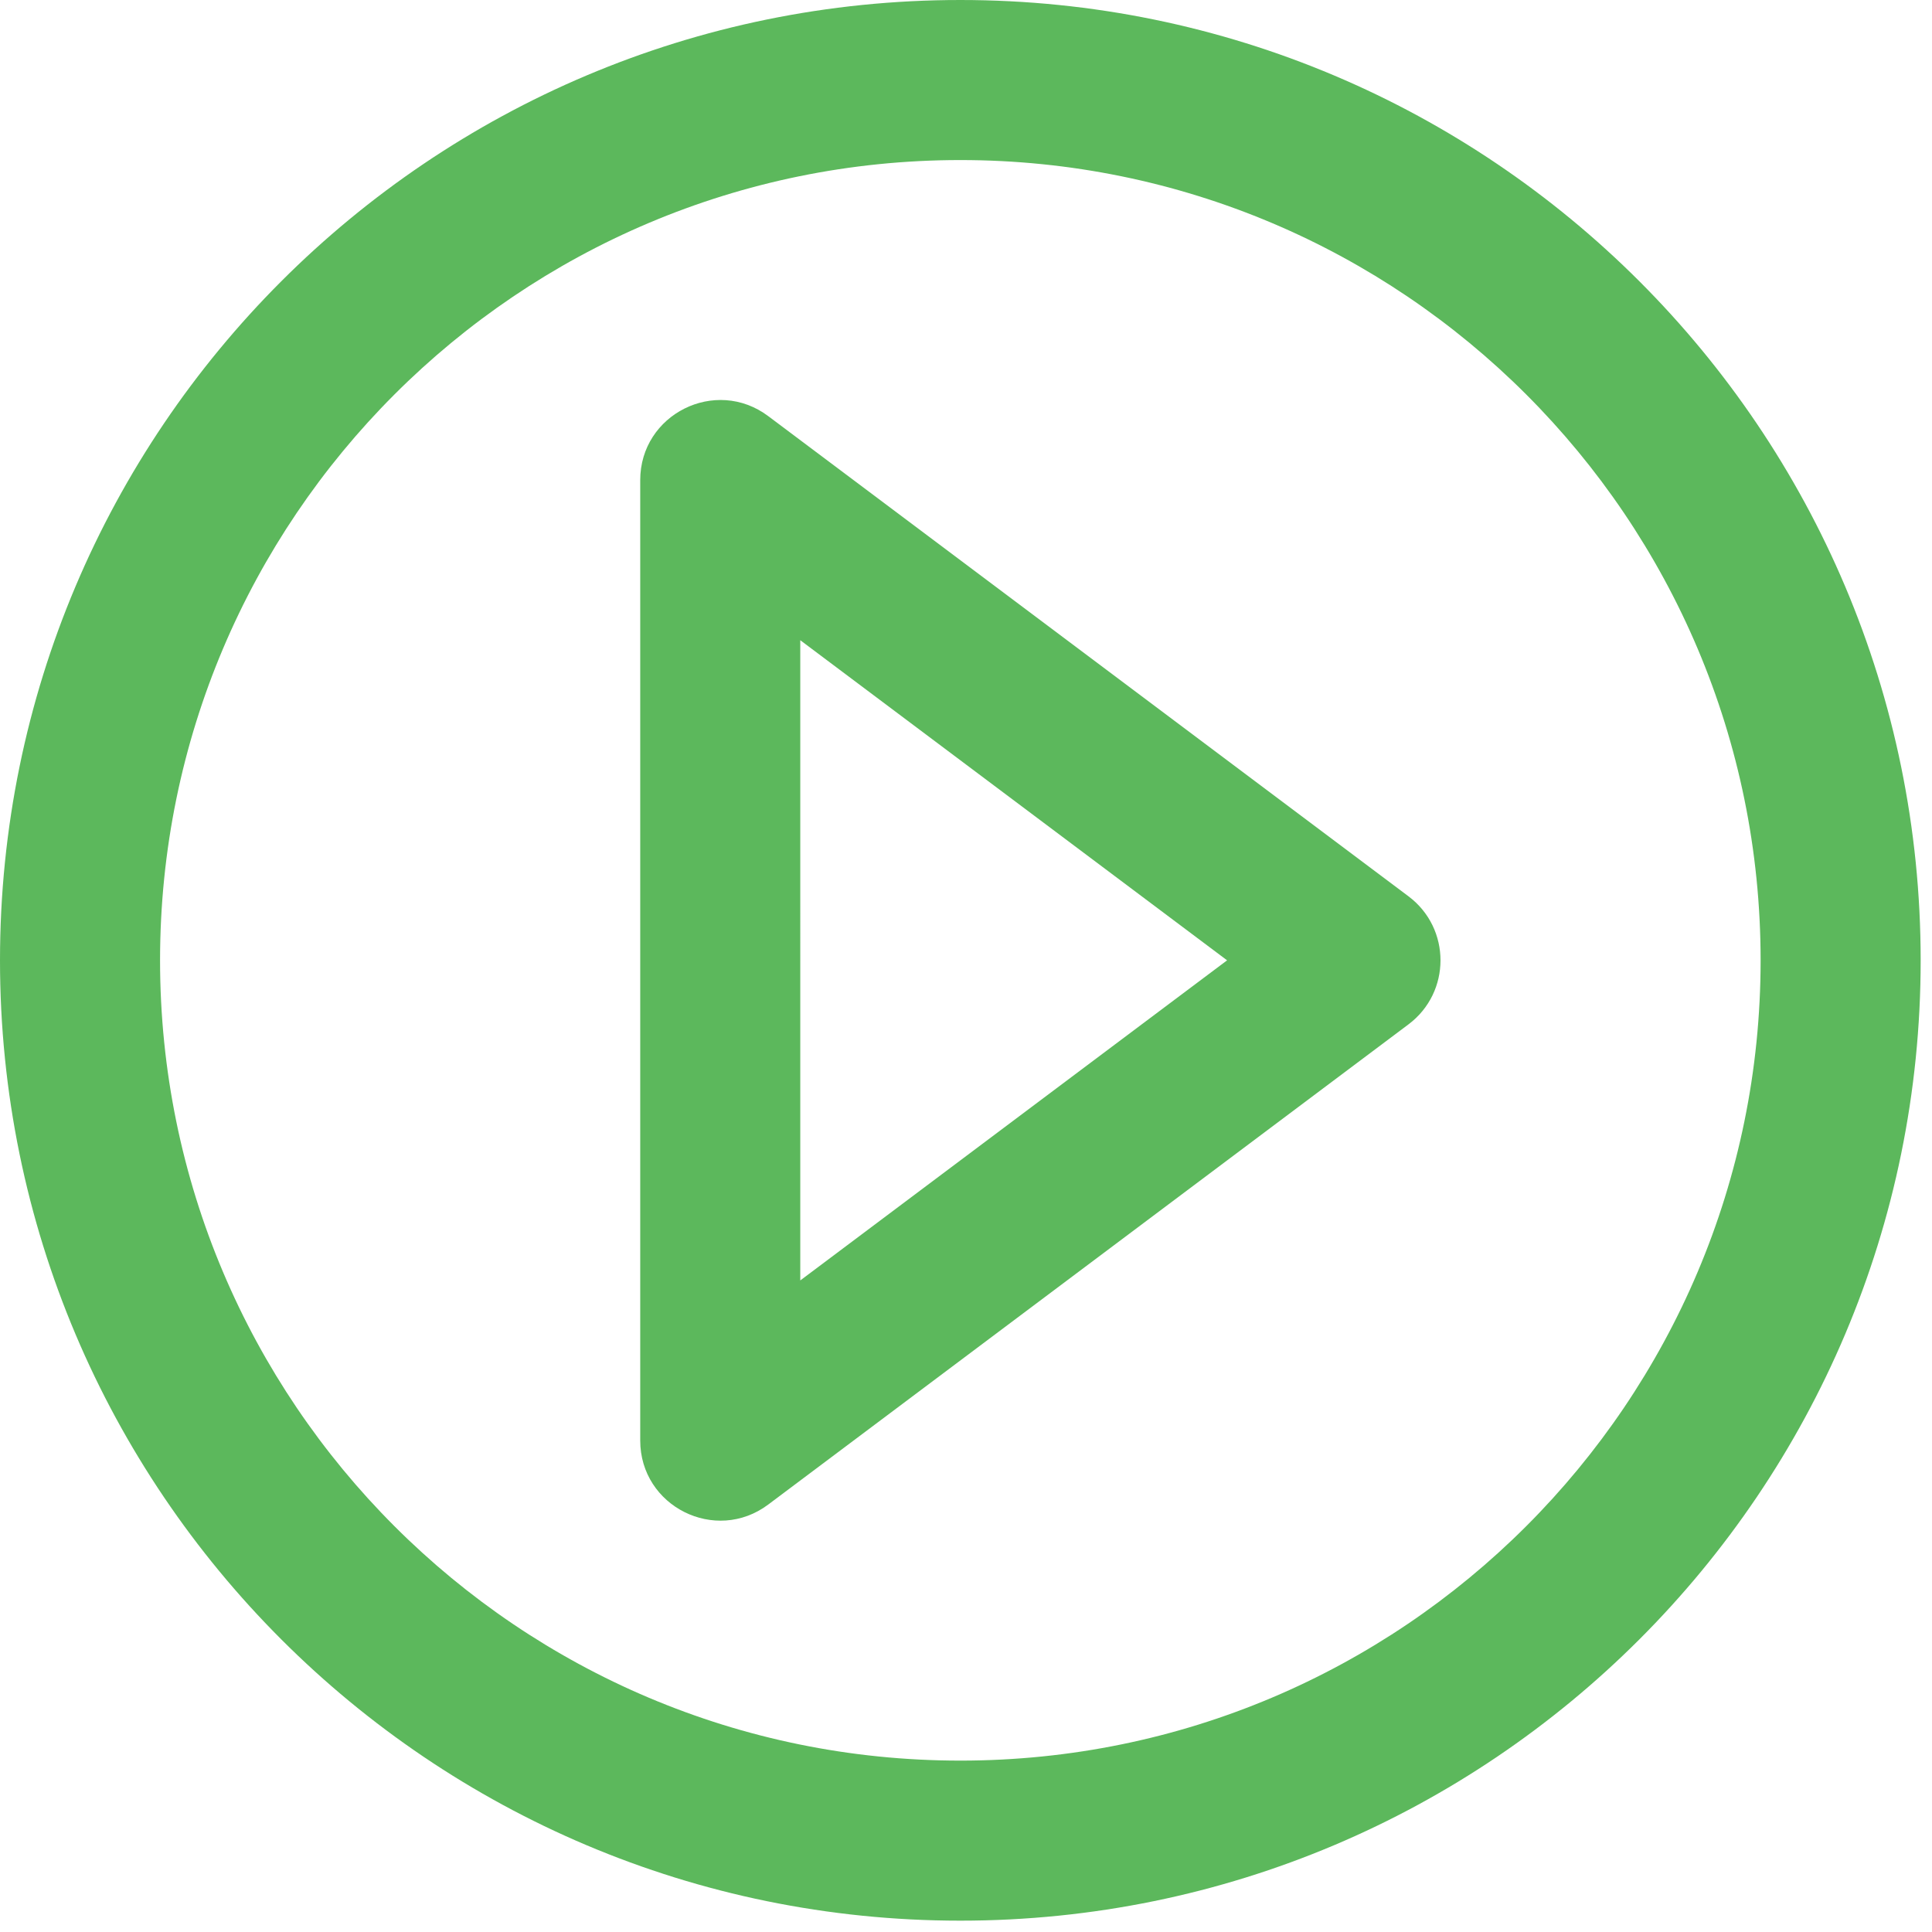
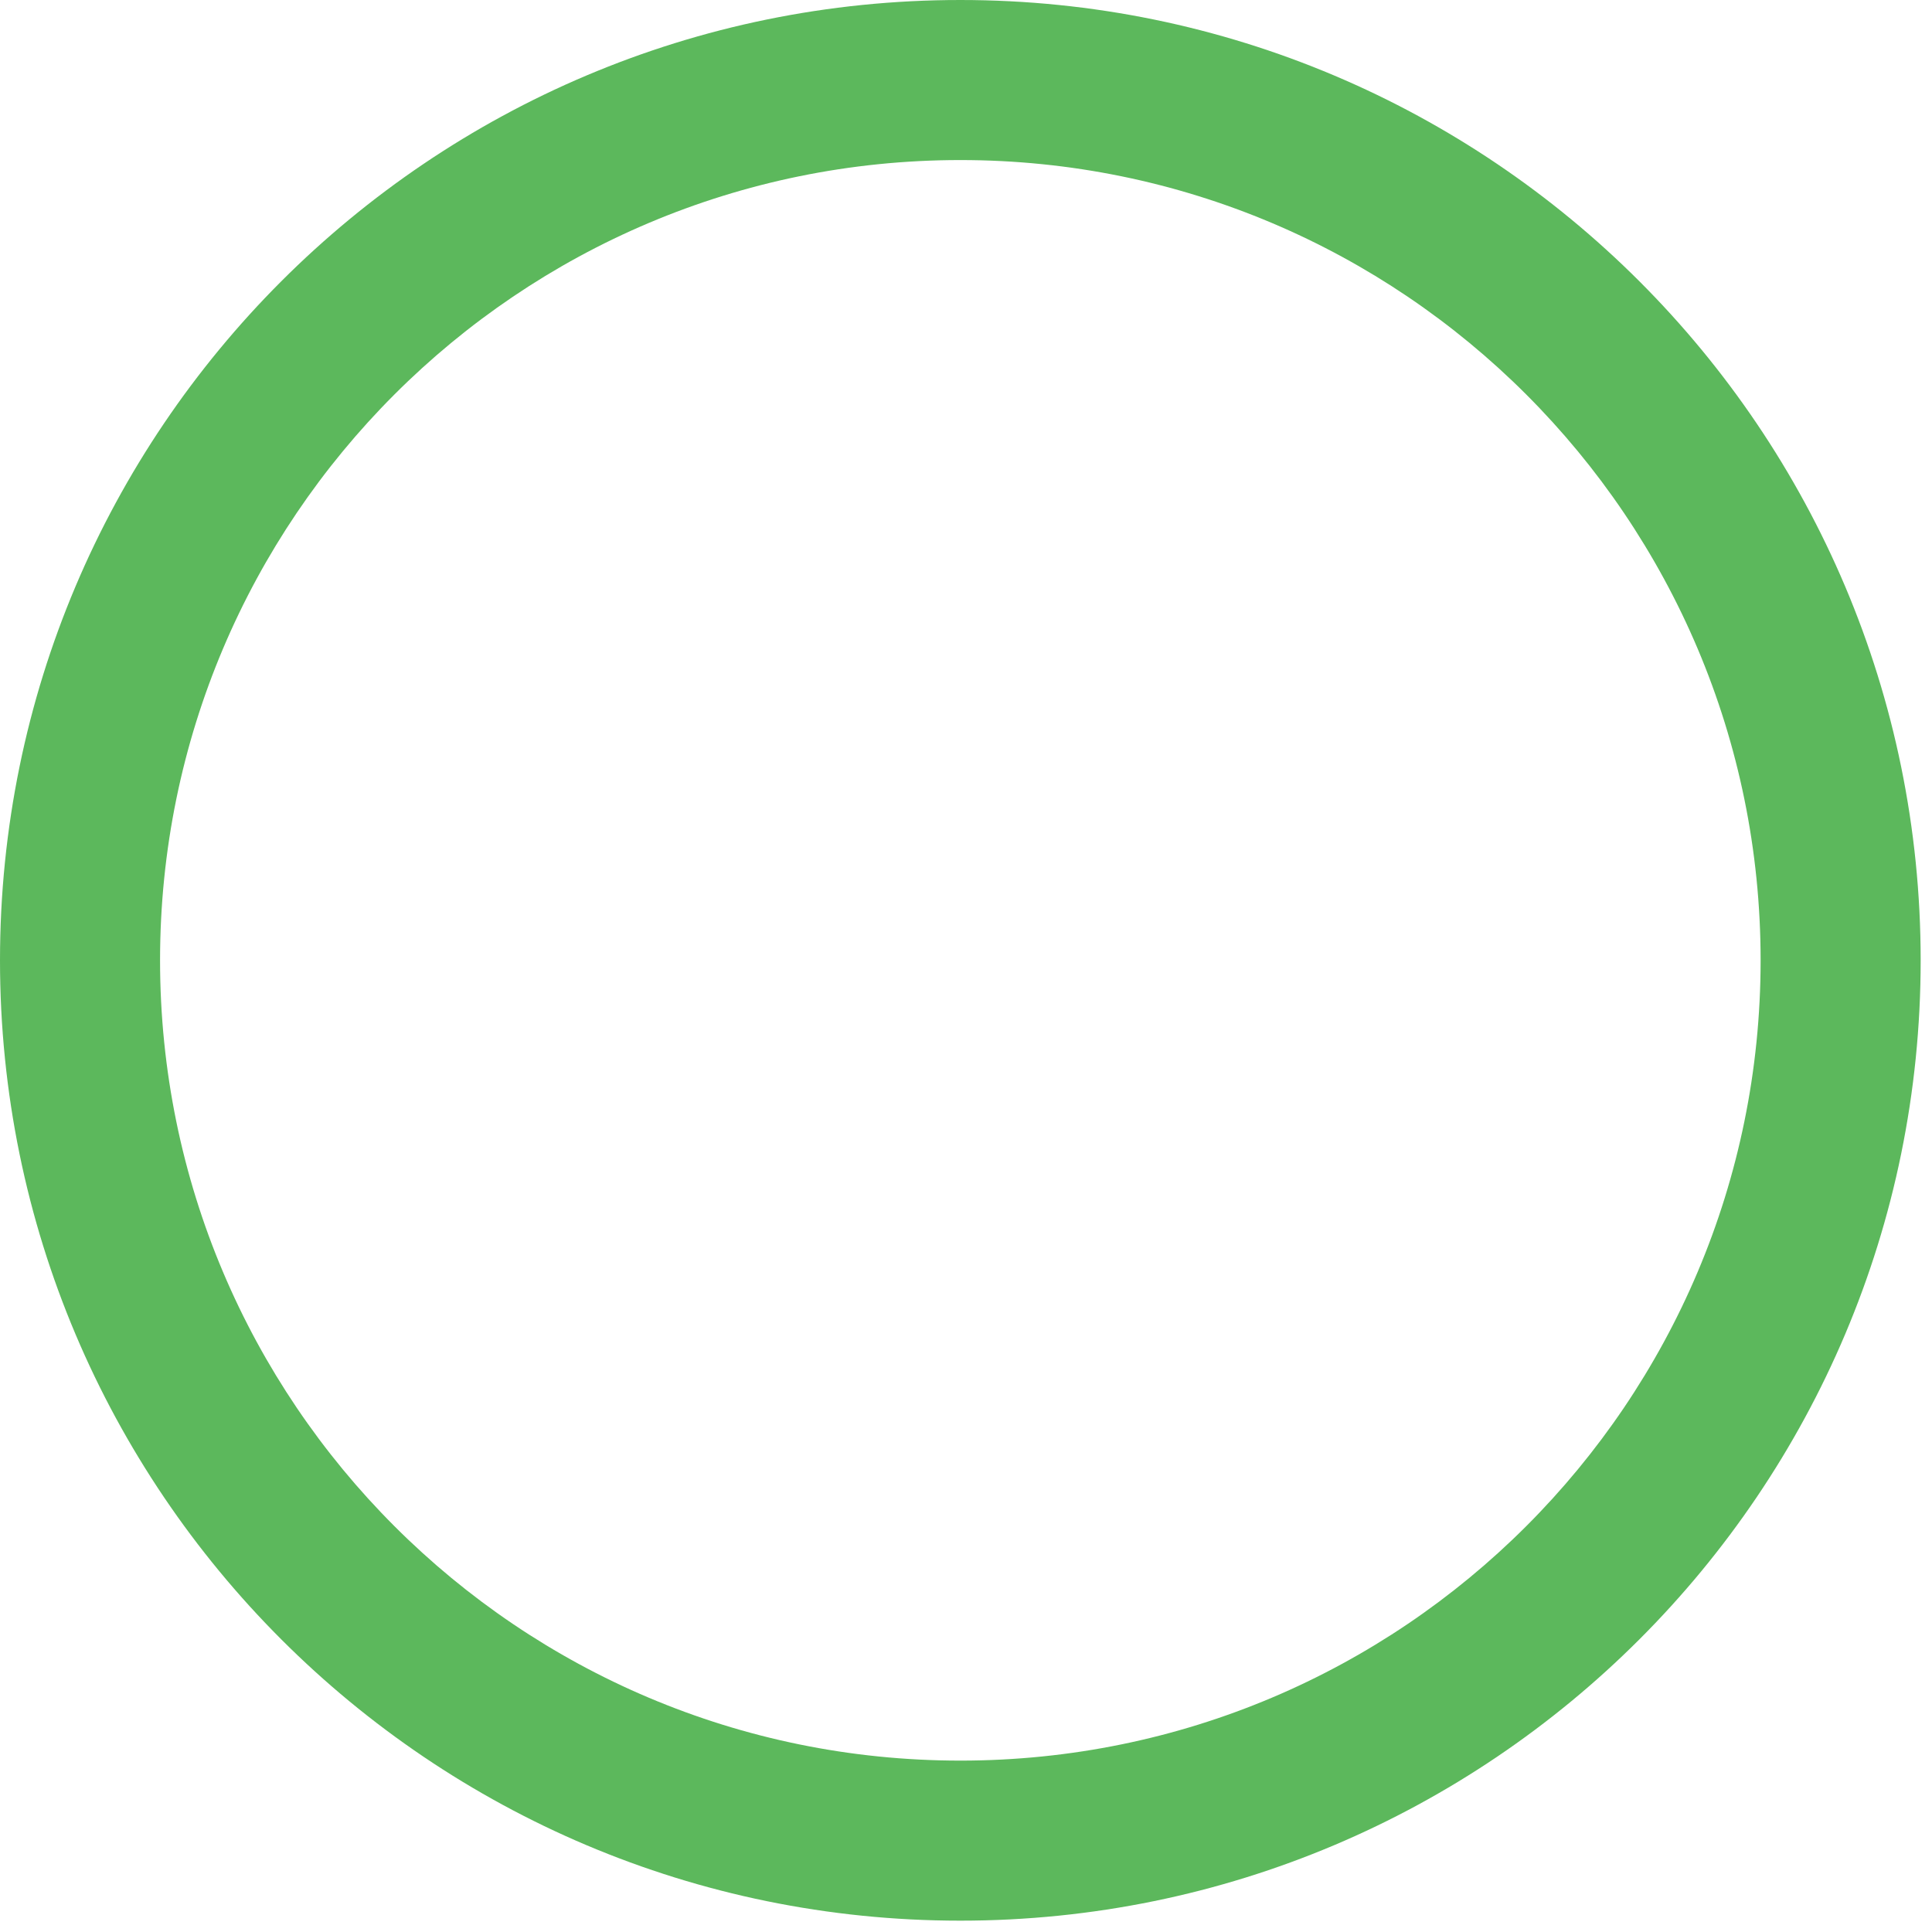
<svg xmlns="http://www.w3.org/2000/svg" fill="#5cb85c" height="220px" width="220px" version="1.1" id="Layer_1" viewBox="0 0 240 240" xml:space="preserve">
  <g id="g10" transform="scale(0.466)">
    <g id="g8">
      <g id="g6">
        <path d="M 256,0 C 114.618,0 0,114.618 0,256 0,397.382 114.618,512 256,512 397.382,512 512,397.382 512,256 512,114.618 397.382,0 256,0 Z m 0,469.333 C 138.182,469.333 42.667,373.818 42.667,256 42.667,138.182 138.182,42.667 256,42.667 c 117.818,0 213.333,95.515 213.333,213.333 0,117.818 -95.515,213.333 -213.333,213.333 z" id="path2" />
-         <path d="M 375.467,238.933 204.8,110.933 C 190.736,100.385 170.667,110.42 170.667,128 v 256 c 0,17.58 20.07,27.615 34.133,17.067 l 170.667,-128 c 11.377,-8.534 11.377,-25.6 0,-34.134 z m -162.134,102.4 V 170.667 L 327.111,256 Z" id="path4" />
      </g>
    </g>
  </g>
</svg>